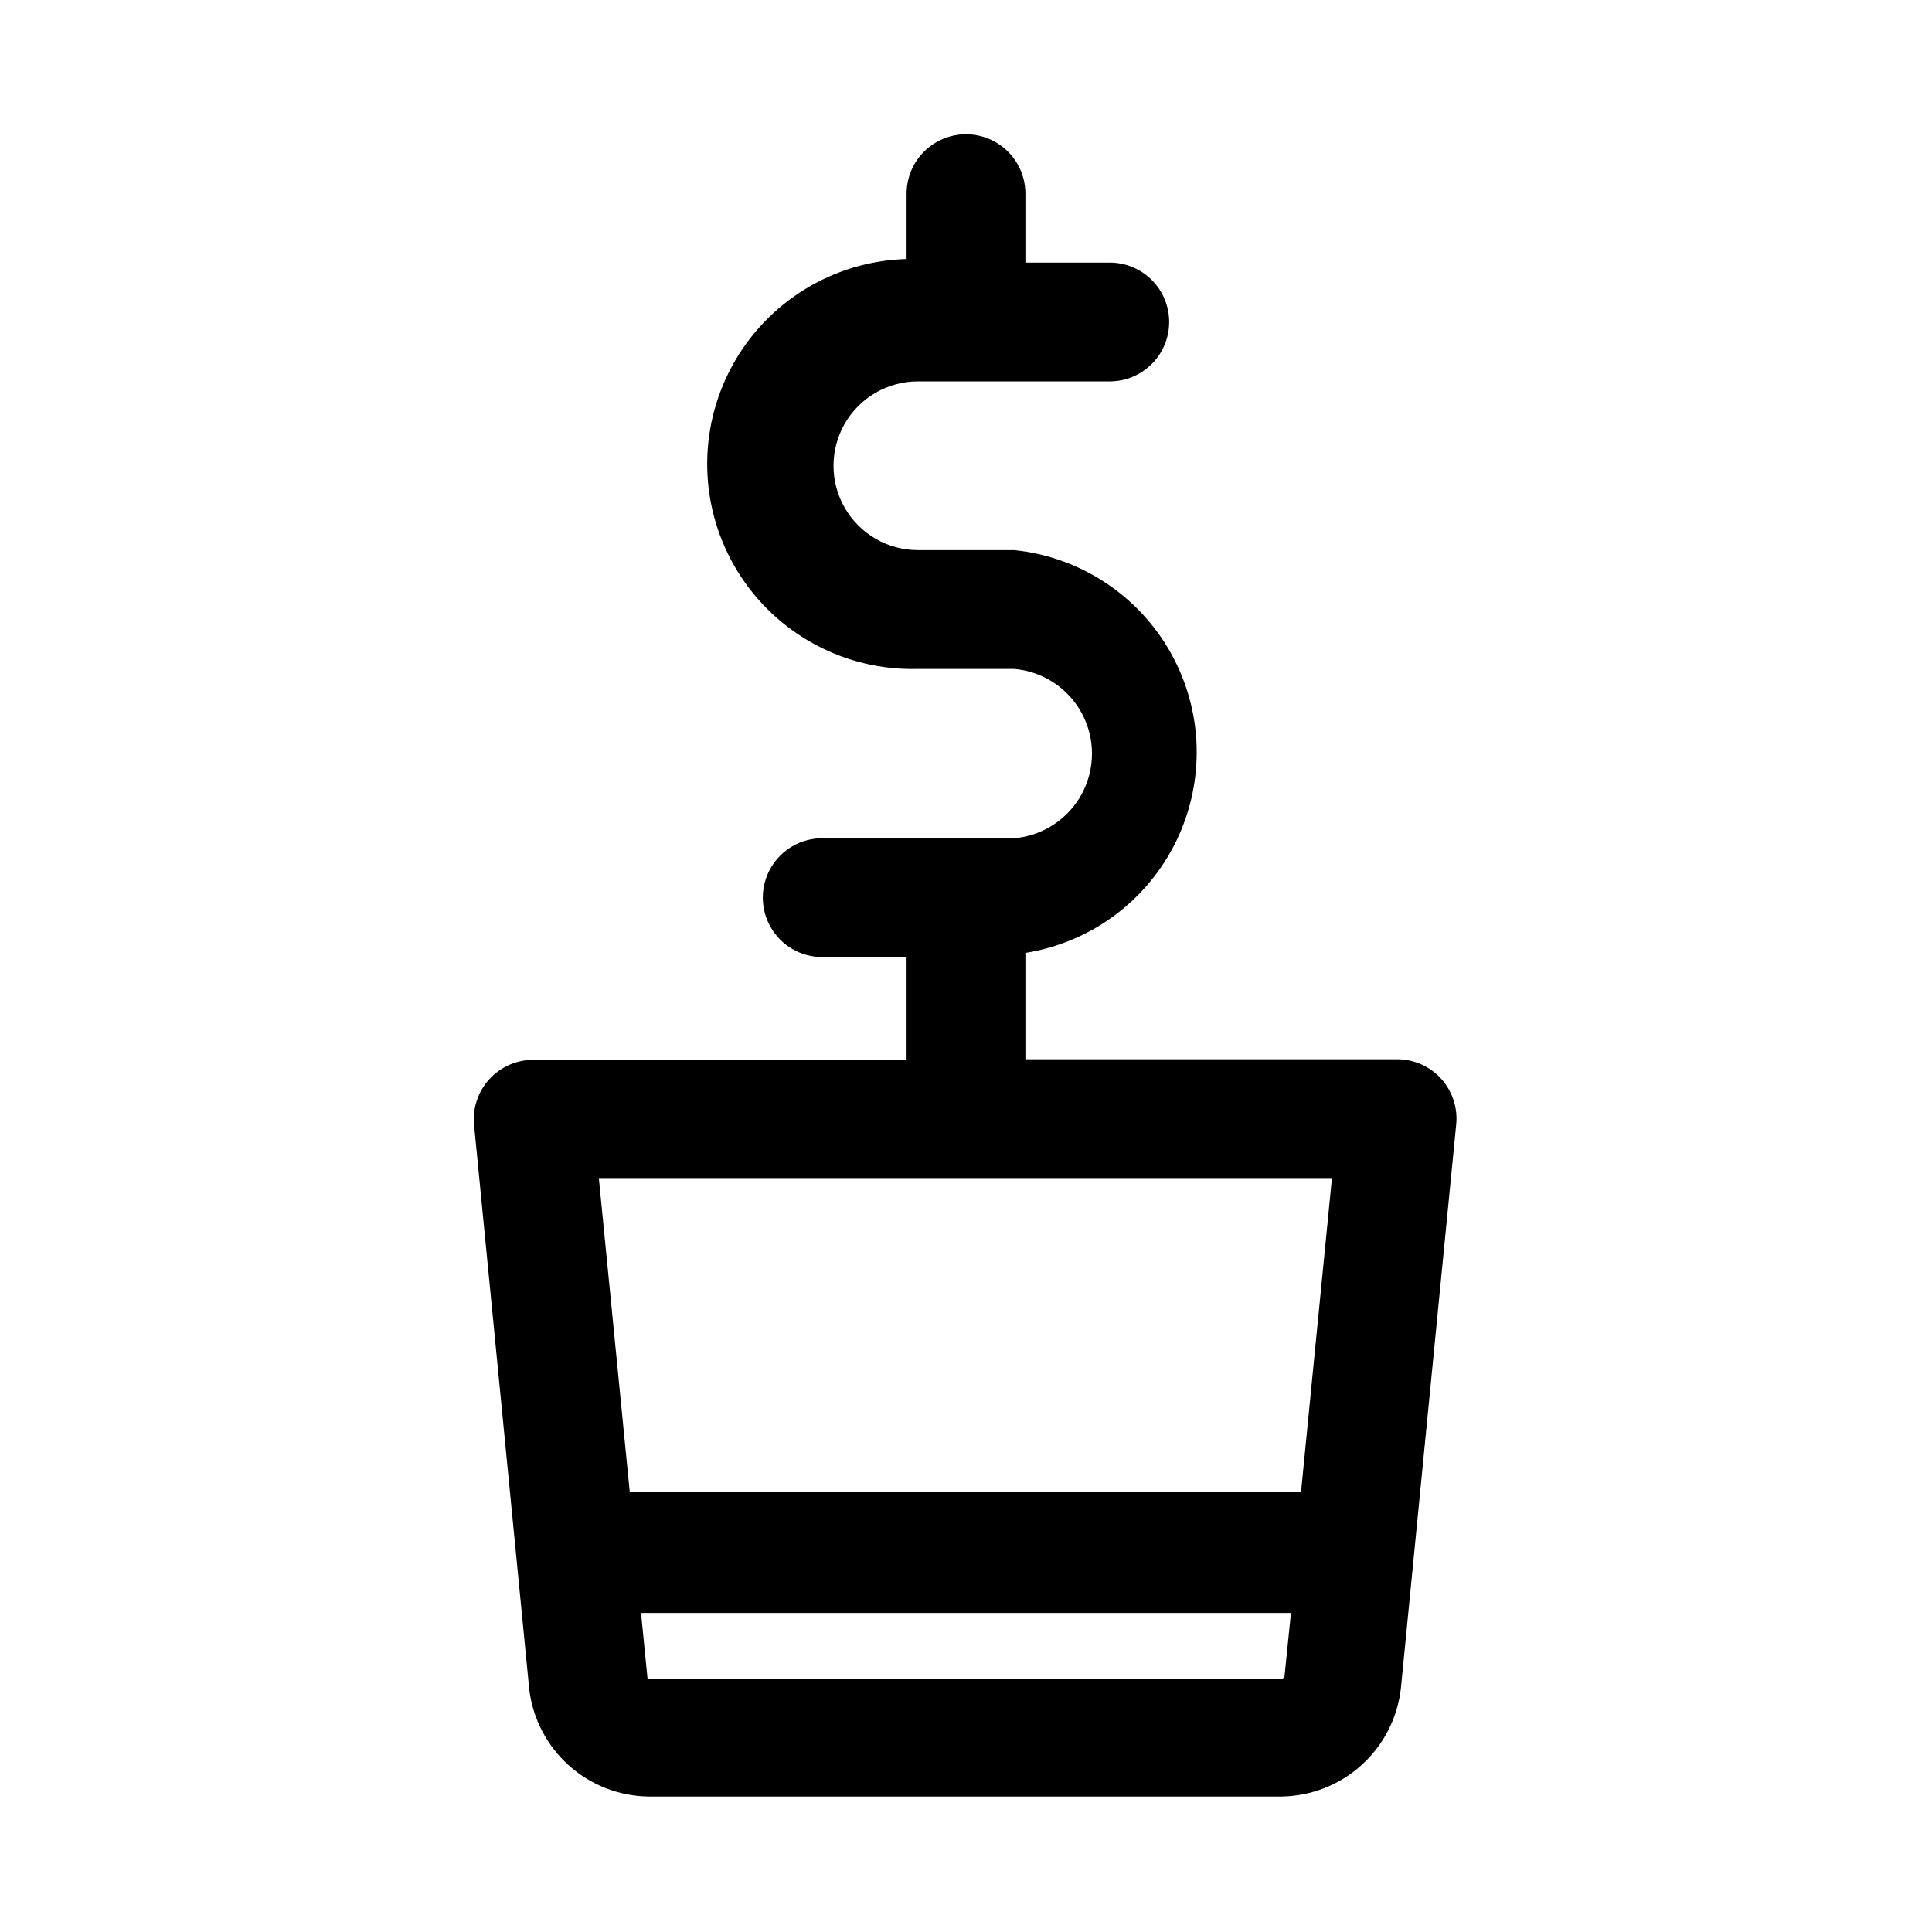
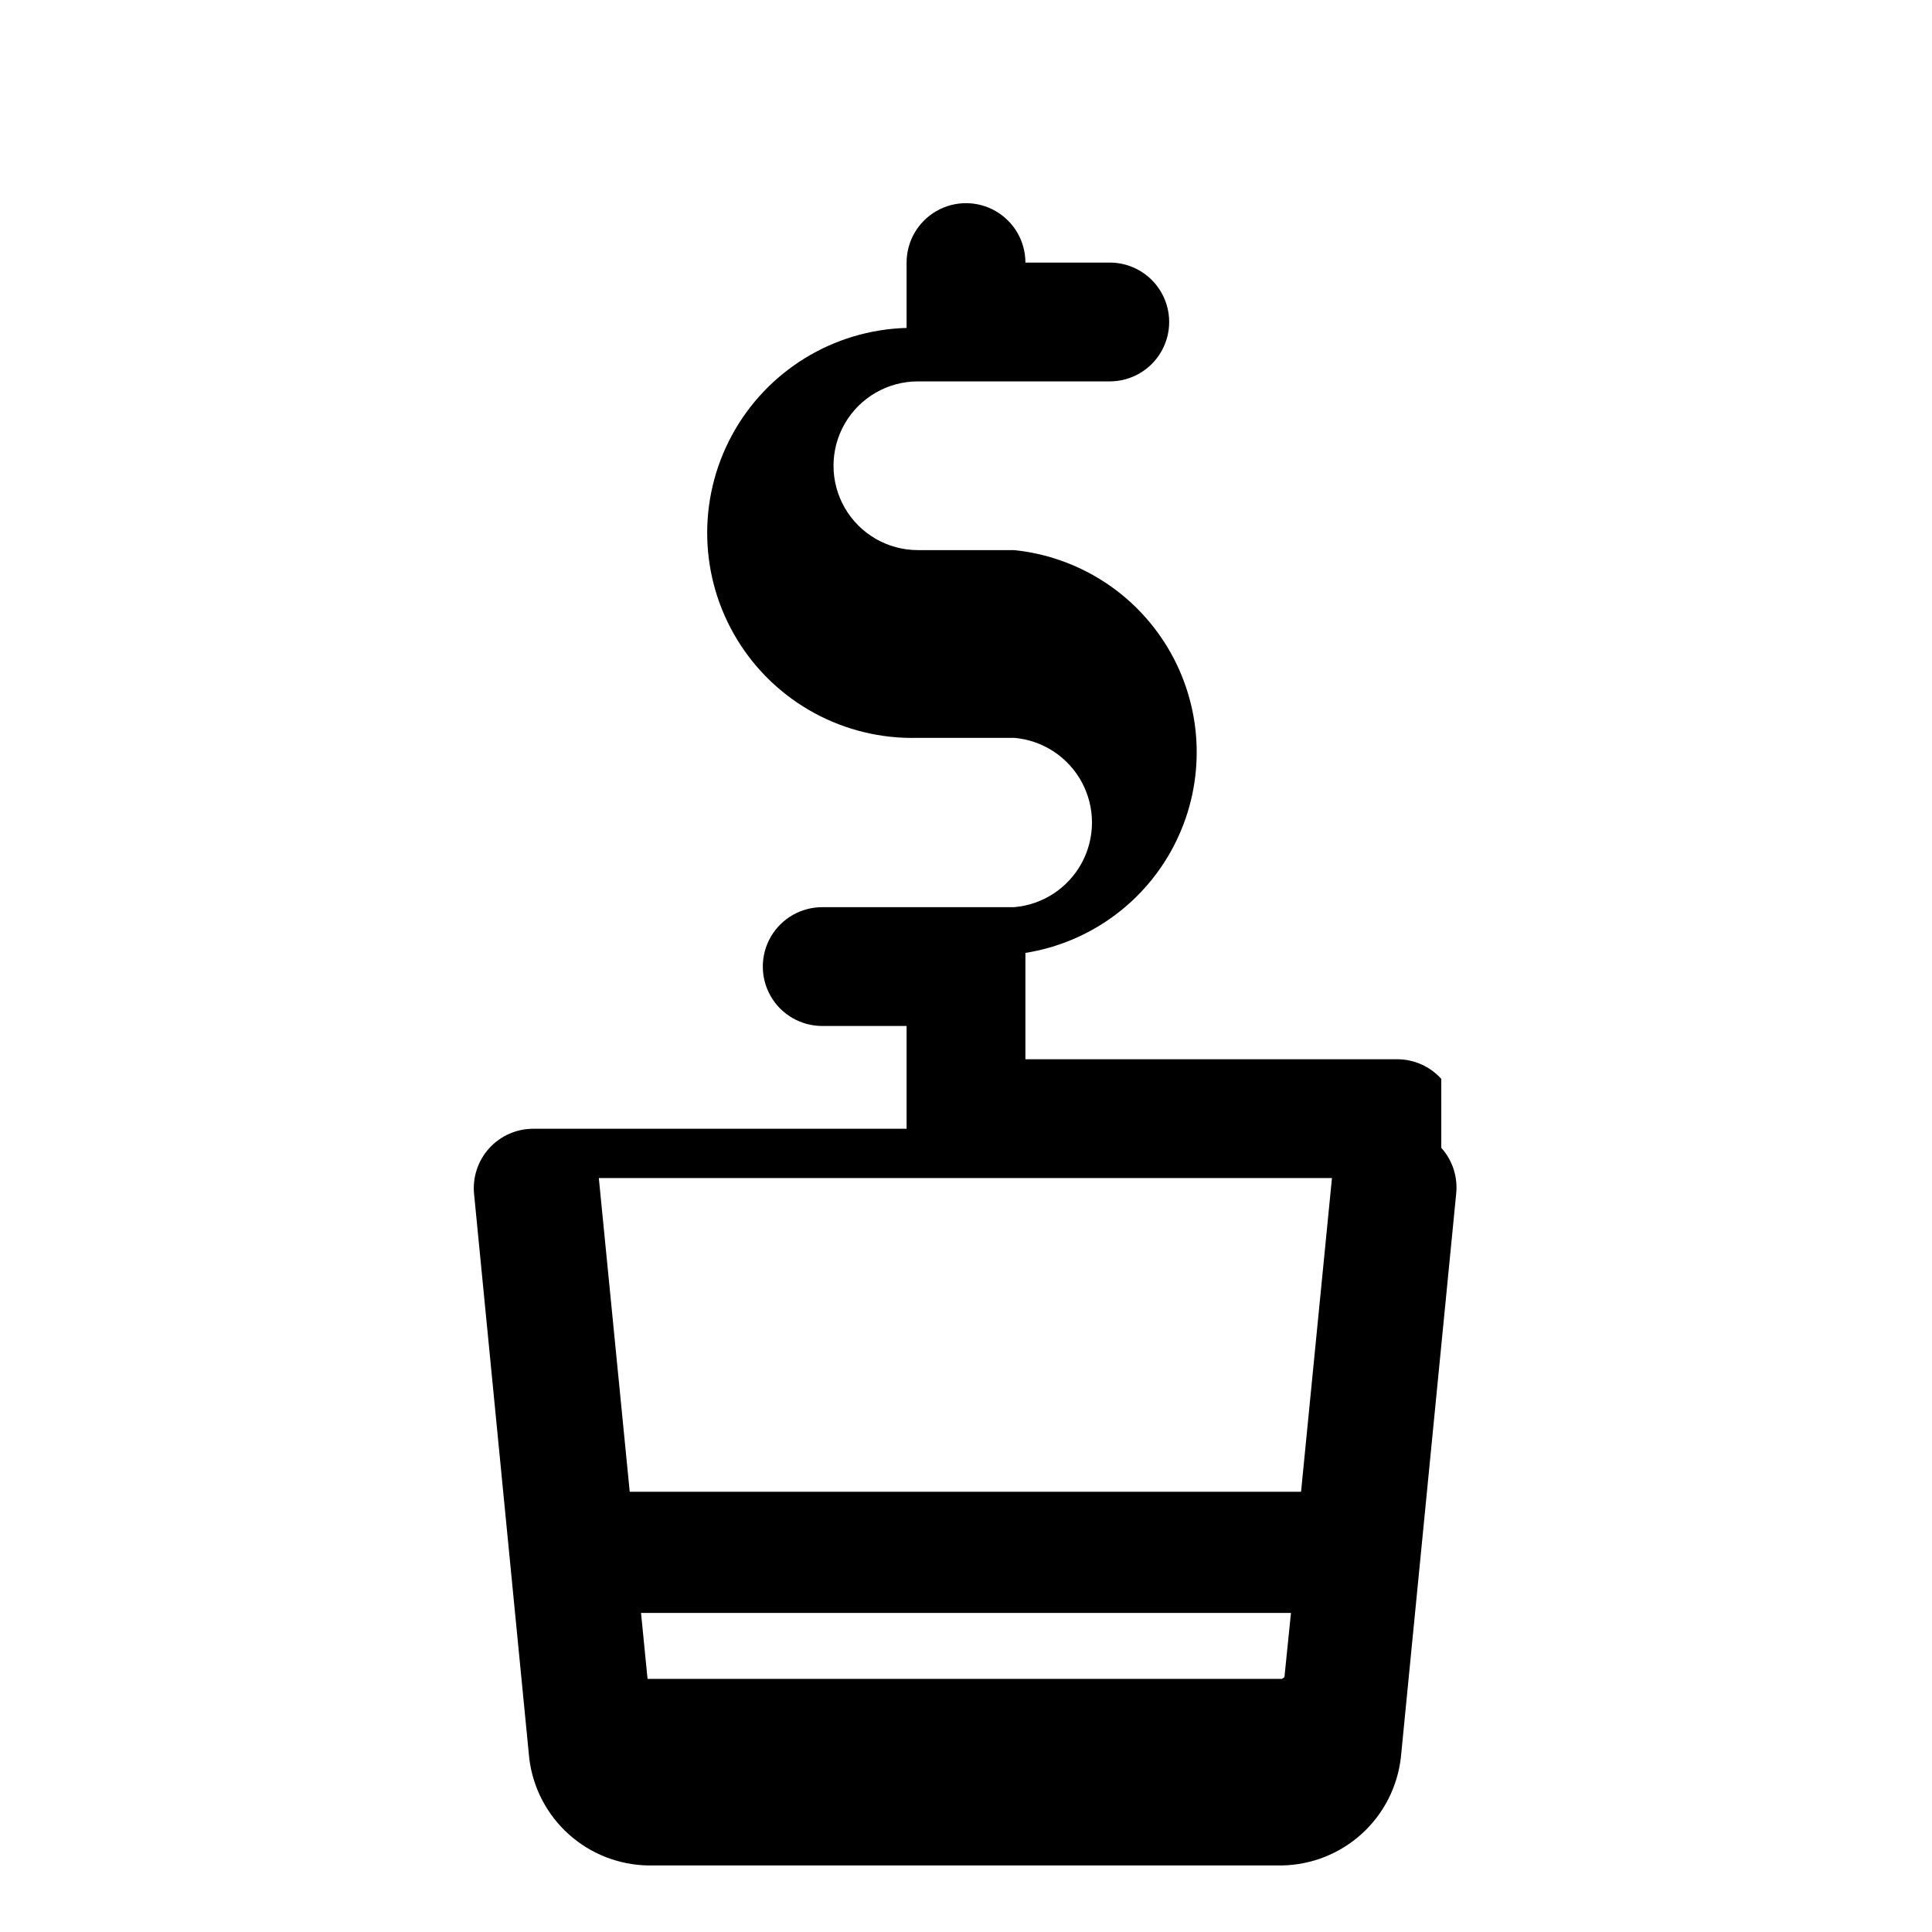
<svg xmlns="http://www.w3.org/2000/svg" fill="#000000" width="800px" height="800px" version="1.1" viewBox="144 144 512 512">
-   <path d="m525.95 429.91c-2.977-3.301-7.207-5.188-11.648-5.199h-98.559v-28.18c17.367-2.762 32.293-13.824 39.977-29.641 7.688-15.816 7.168-34.387-1.391-49.75-8.562-15.359-24.082-25.57-41.578-27.355h-25.504c-7.988 0-15.367-4.262-19.363-11.176-3.992-6.918-3.992-15.441 0-22.359 3.996-6.914 11.375-11.176 19.363-11.176h50.852c5.625 0 10.824-3 13.637-7.875 2.812-4.871 2.812-10.871 0-15.742-2.812-4.871-8.012-7.871-13.637-7.871h-22.355v-18.266c0-5.625-3-10.82-7.871-13.633s-10.875-2.812-15.746 0-7.871 8.008-7.871 13.633v17.32c-19.406 0.535-37.051 11.379-46.293 28.453-9.238 17.074-8.668 37.777 1.496 54.316 10.168 16.539 28.383 26.398 47.789 25.863h25.504c7.57 0.637 14.312 5.047 17.926 11.727 3.613 6.684 3.613 14.738 0 21.418-3.613 6.684-10.355 11.094-17.926 11.727h-50.852c-5.625 0-10.824 3-13.637 7.871-2.812 4.871-2.812 10.875 0 15.746s8.012 7.871 13.637 7.871h22.355v27.238h-98.871c-4.465-0.023-8.727 1.852-11.73 5.152-3 3.301-4.461 7.723-4.016 12.164l14.641 149.73h0.004c0.98 7.699 4.707 14.785 10.488 19.961 5.785 5.176 13.238 8.094 21 8.223h167.99c7.832-0.145 15.344-3.129 21.137-8.398 5.793-5.273 9.473-12.473 10.352-20.258l14.641-149.25c0.5-4.465-0.93-8.934-3.938-12.277zm-28.969 26.293-8.188 83.129-177.91-0.004-8.188-83.129zm-13.223 132.72h-168.15l-1.73-17.477 172.24 0.004-1.73 17.004-0.629 0.473z" />
+   <path d="m525.95 429.91c-2.977-3.301-7.207-5.188-11.648-5.199h-98.559v-28.18c17.367-2.762 32.293-13.824 39.977-29.641 7.688-15.816 7.168-34.387-1.391-49.75-8.562-15.359-24.082-25.57-41.578-27.355h-25.504c-7.988 0-15.367-4.262-19.363-11.176-3.992-6.918-3.992-15.441 0-22.359 3.996-6.914 11.375-11.176 19.363-11.176h50.852c5.625 0 10.824-3 13.637-7.875 2.812-4.871 2.812-10.871 0-15.742-2.812-4.871-8.012-7.871-13.637-7.871h-22.355c0-5.625-3-10.82-7.871-13.633s-10.875-2.812-15.746 0-7.871 8.008-7.871 13.633v17.32c-19.406 0.535-37.051 11.379-46.293 28.453-9.238 17.074-8.668 37.777 1.496 54.316 10.168 16.539 28.383 26.398 47.789 25.863h25.504c7.57 0.637 14.312 5.047 17.926 11.727 3.613 6.684 3.613 14.738 0 21.418-3.613 6.684-10.355 11.094-17.926 11.727h-50.852c-5.625 0-10.824 3-13.637 7.871-2.812 4.871-2.812 10.875 0 15.746s8.012 7.871 13.637 7.871h22.355v27.238h-98.871c-4.465-0.023-8.727 1.852-11.73 5.152-3 3.301-4.461 7.723-4.016 12.164l14.641 149.73h0.004c0.98 7.699 4.707 14.785 10.488 19.961 5.785 5.176 13.238 8.094 21 8.223h167.99c7.832-0.145 15.344-3.129 21.137-8.398 5.793-5.273 9.473-12.473 10.352-20.258l14.641-149.25c0.5-4.465-0.93-8.934-3.938-12.277zm-28.969 26.293-8.188 83.129-177.91-0.004-8.188-83.129zm-13.223 132.72h-168.15l-1.73-17.477 172.24 0.004-1.73 17.004-0.629 0.473z" />
</svg>